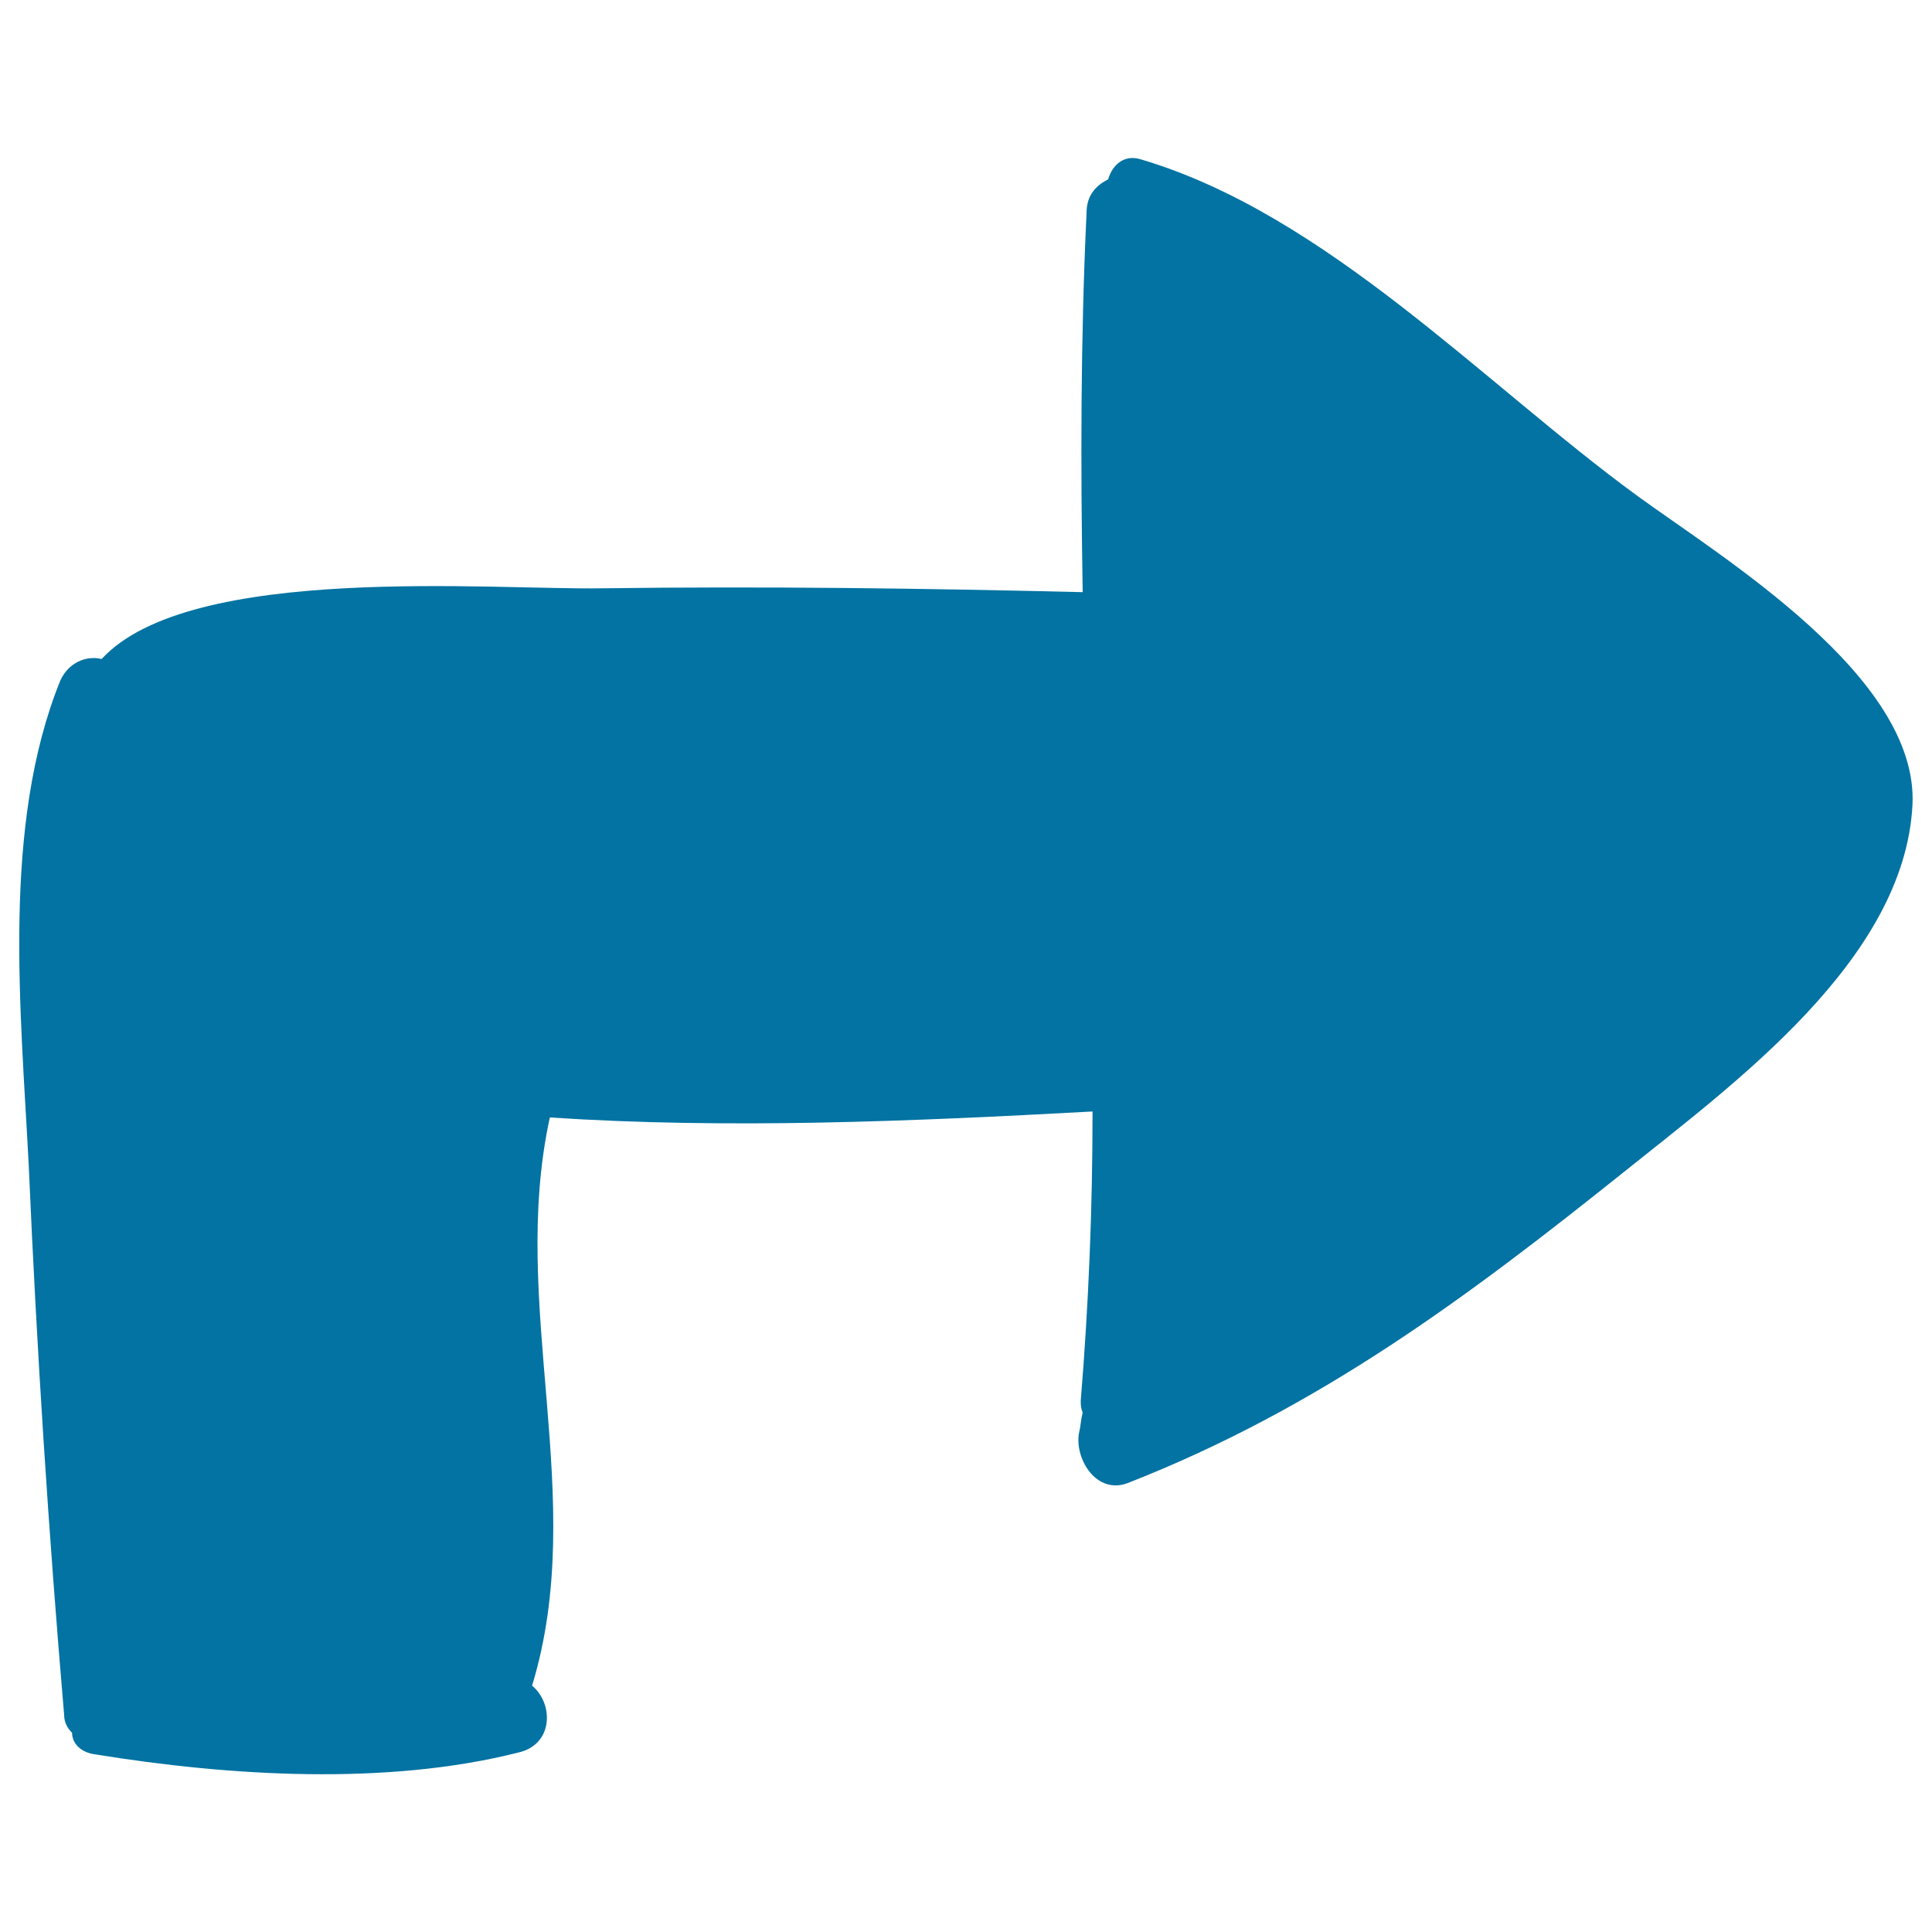
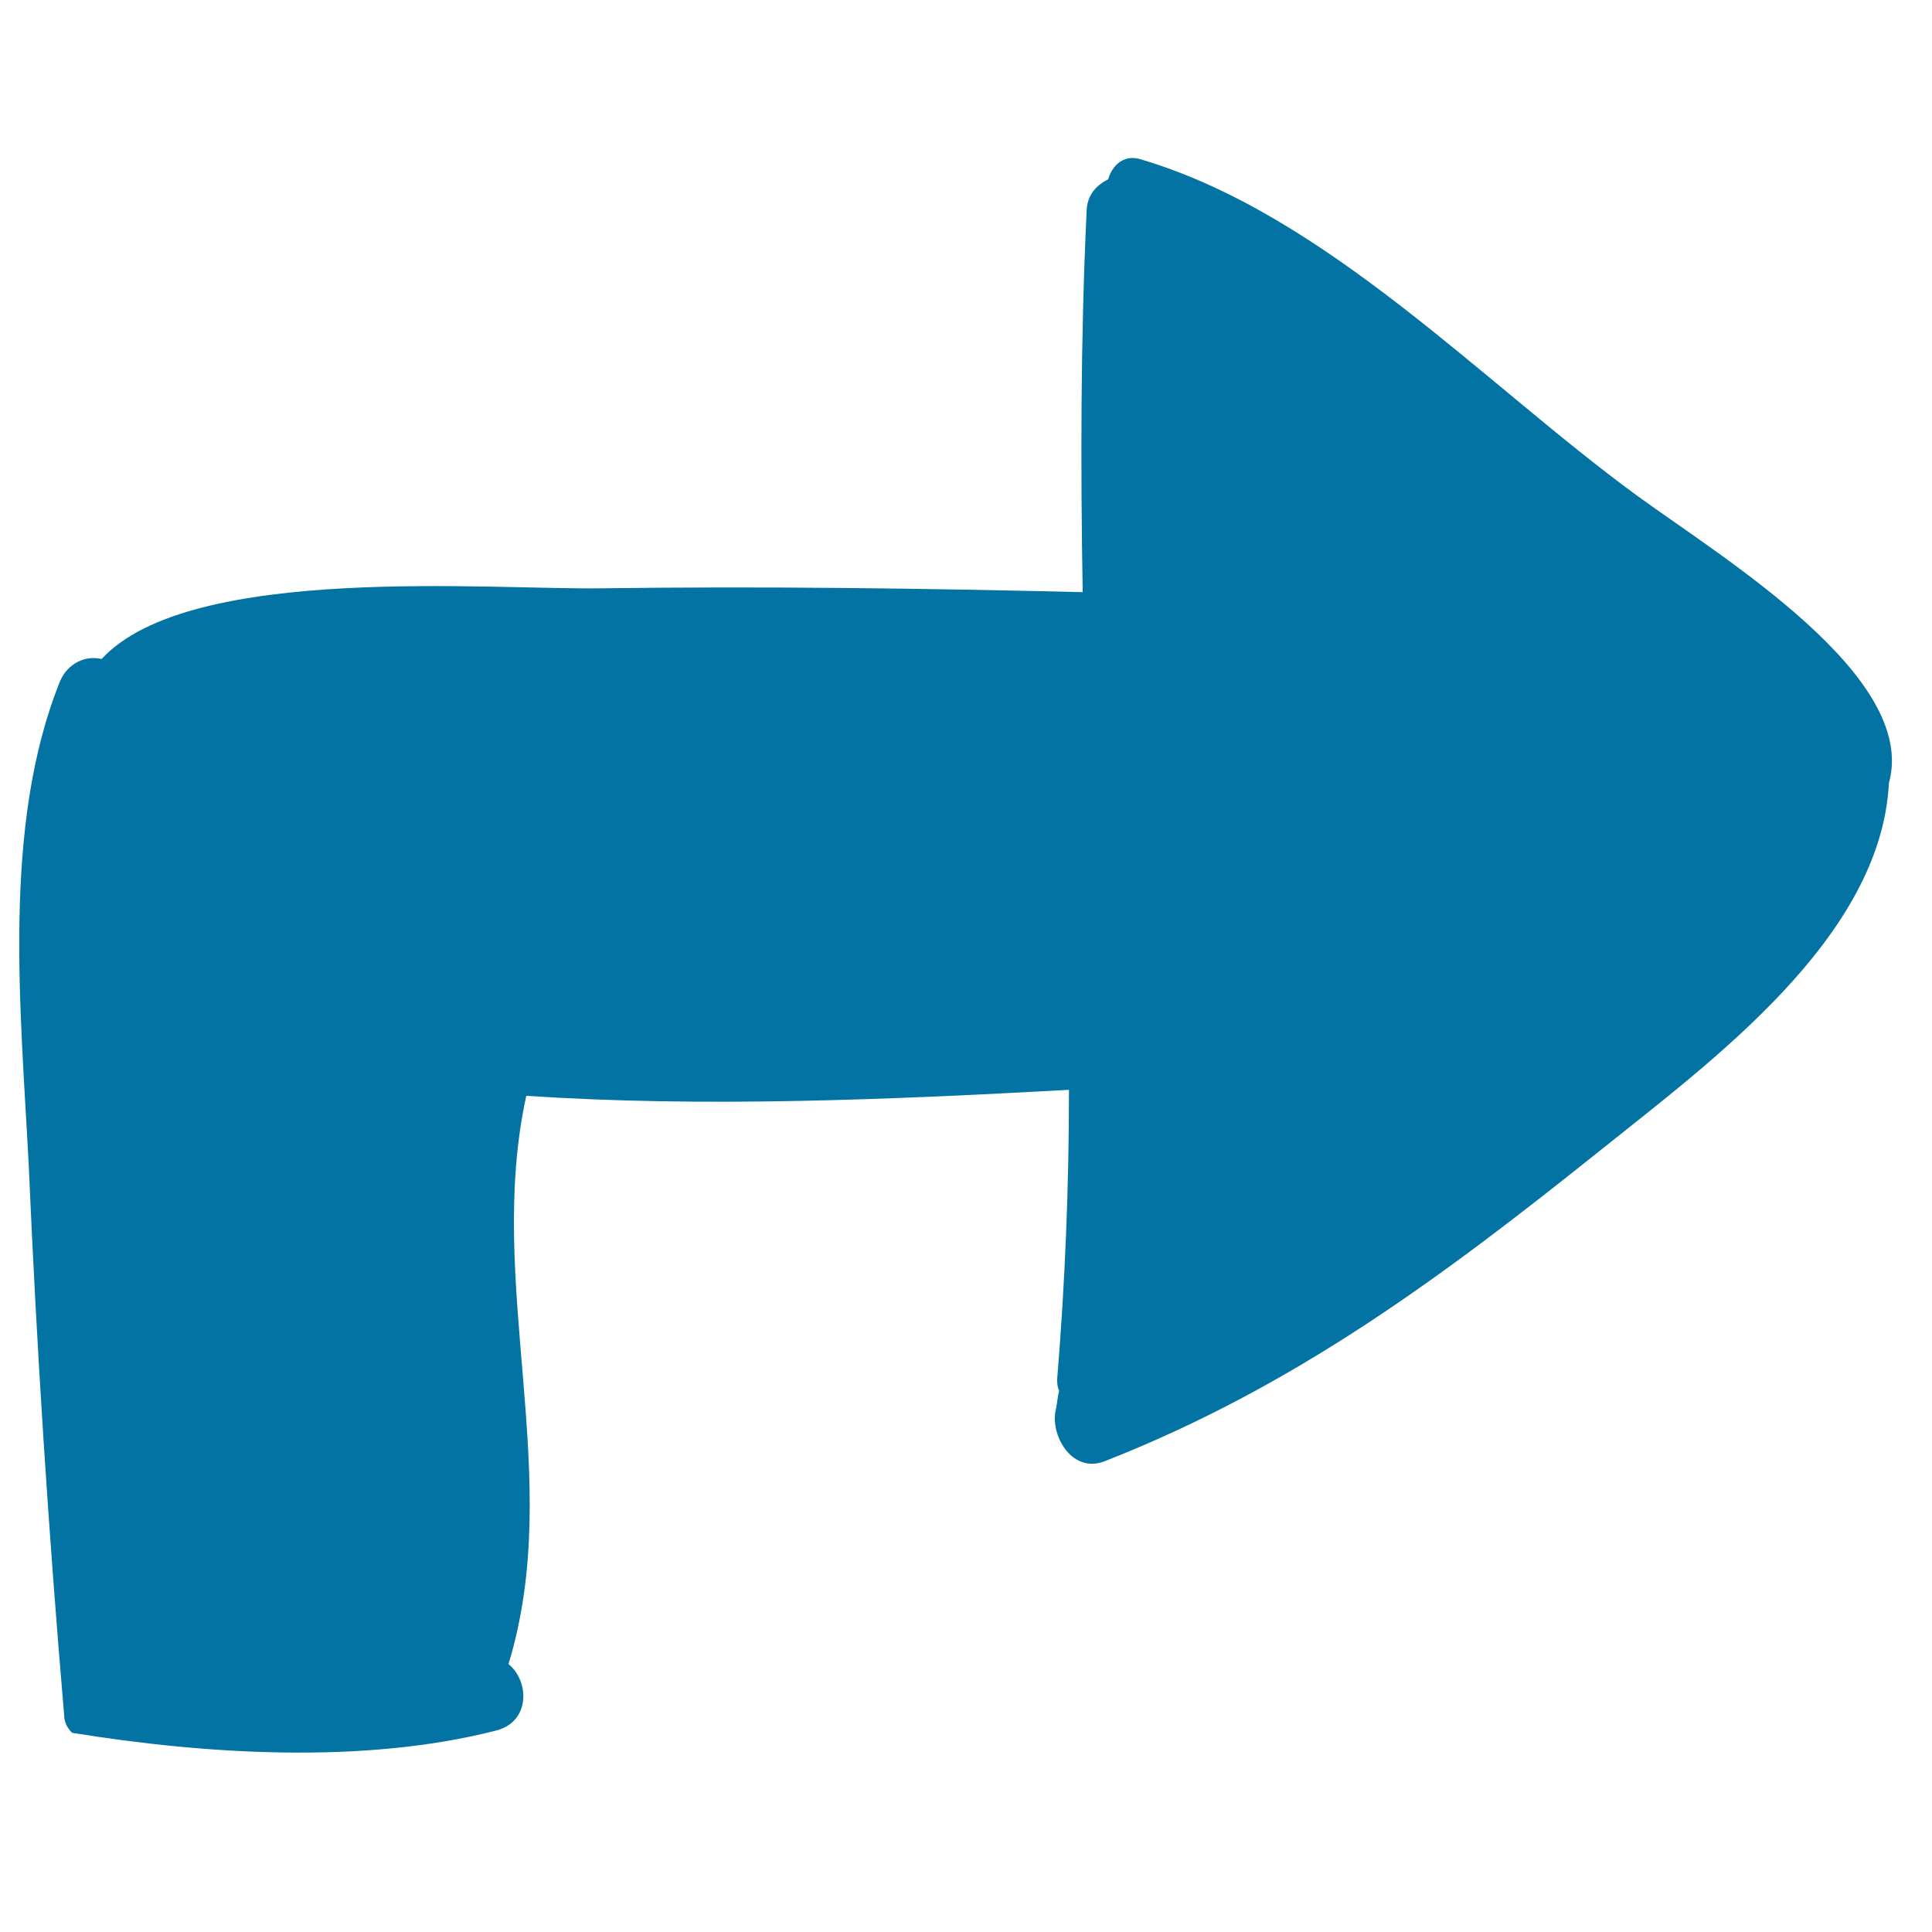
<svg xmlns="http://www.w3.org/2000/svg" viewBox="0 0 1000 1000" style="fill:#0273a2">
  <title>Right Arrow svg icon</title>
  <g>
-     <path d="M847.4,256.6c-79.4-58-160.8-145.5-256.5-174c-9.2-3.1-15.3,3.1-17.3,10.2c-6.1,3.1-11.2,8.1-11.2,17.3c-3.1,65.1-3.1,131.3-2,196.4c-82.4-2-164.9-3.1-248.3-2c-57,1-213.7-13.2-259.5,36.6c-8.1-2-17.3,2-21.4,11.2c-30.5,75.3-20.4,171-16.3,251.4c4.1,94.7,10.2,189.3,18.3,284c0,4.1,2,7.1,4.1,9.2c0,5.1,4.1,10.2,12.2,11.2c69.2,11.2,150.6,16.3,218.8-1c18.3-4.1,18.3-25.4,7.1-34.6c29.5-96.7-12.2-196.4,9.2-294.1c92.6,6.1,187.3,2,280.9-3.1c0,49.9-2,99.7-6.1,149.6c0,2,0,4.1,1,6.1c-1,4.1-1,7.1-2,11.2c-2,13.2,9.2,31.6,25.4,25.4c98.7-38.7,175.1-95.7,256.5-160.8c57-45.8,145.5-109.9,149.6-190.3C993,350.3,892.2,289.2,847.4,256.6z" />
+     <path d="M847.4,256.6c-79.4-58-160.8-145.5-256.5-174c-9.2-3.1-15.3,3.1-17.3,10.2c-6.1,3.1-11.2,8.1-11.2,17.3c-3.1,65.1-3.1,131.3-2,196.4c-82.4-2-164.9-3.1-248.3-2c-57,1-213.7-13.2-259.5,36.6c-8.1-2-17.3,2-21.4,11.2c-30.5,75.3-20.4,171-16.3,251.4c4.1,94.7,10.2,189.3,18.3,284c0,4.1,2,7.1,4.1,9.2c69.2,11.2,150.6,16.3,218.8-1c18.3-4.1,18.3-25.4,7.1-34.6c29.5-96.7-12.2-196.4,9.2-294.1c92.6,6.1,187.3,2,280.9-3.1c0,49.9-2,99.7-6.1,149.6c0,2,0,4.1,1,6.1c-1,4.1-1,7.1-2,11.2c-2,13.2,9.2,31.6,25.4,25.4c98.7-38.7,175.1-95.7,256.5-160.8c57-45.8,145.5-109.9,149.6-190.3C993,350.3,892.2,289.2,847.4,256.6z" />
  </g>
</svg>